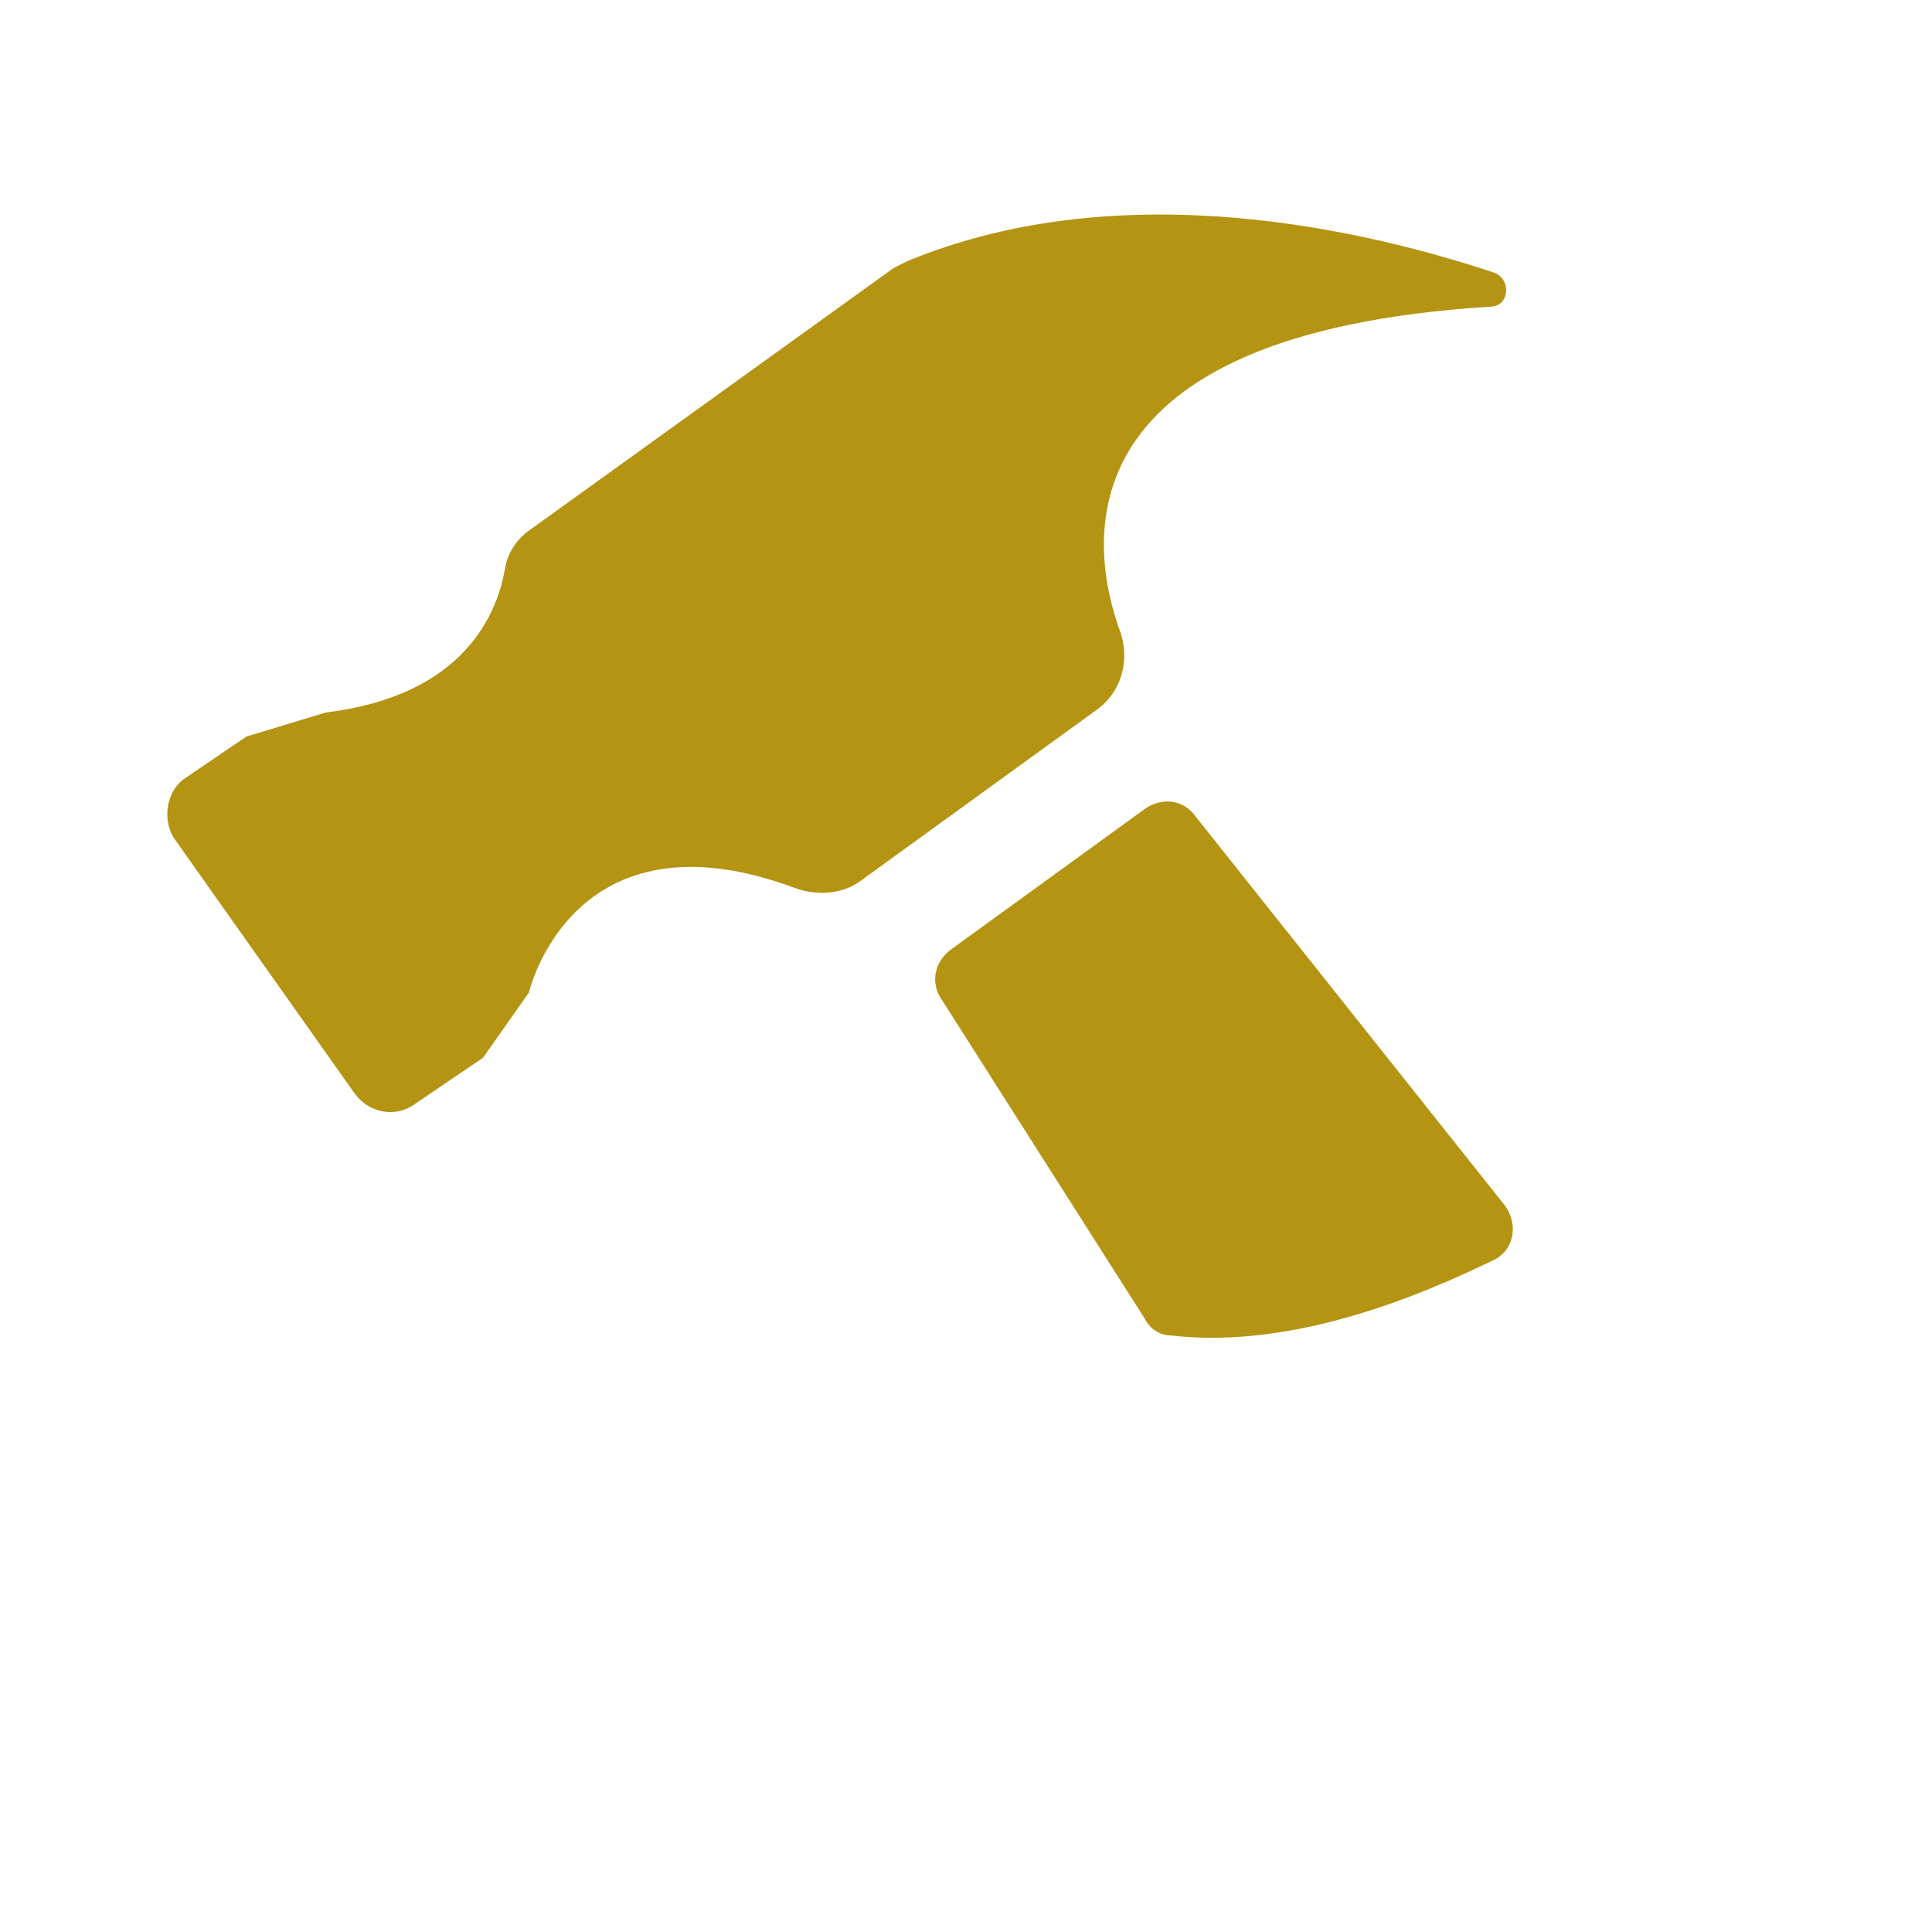
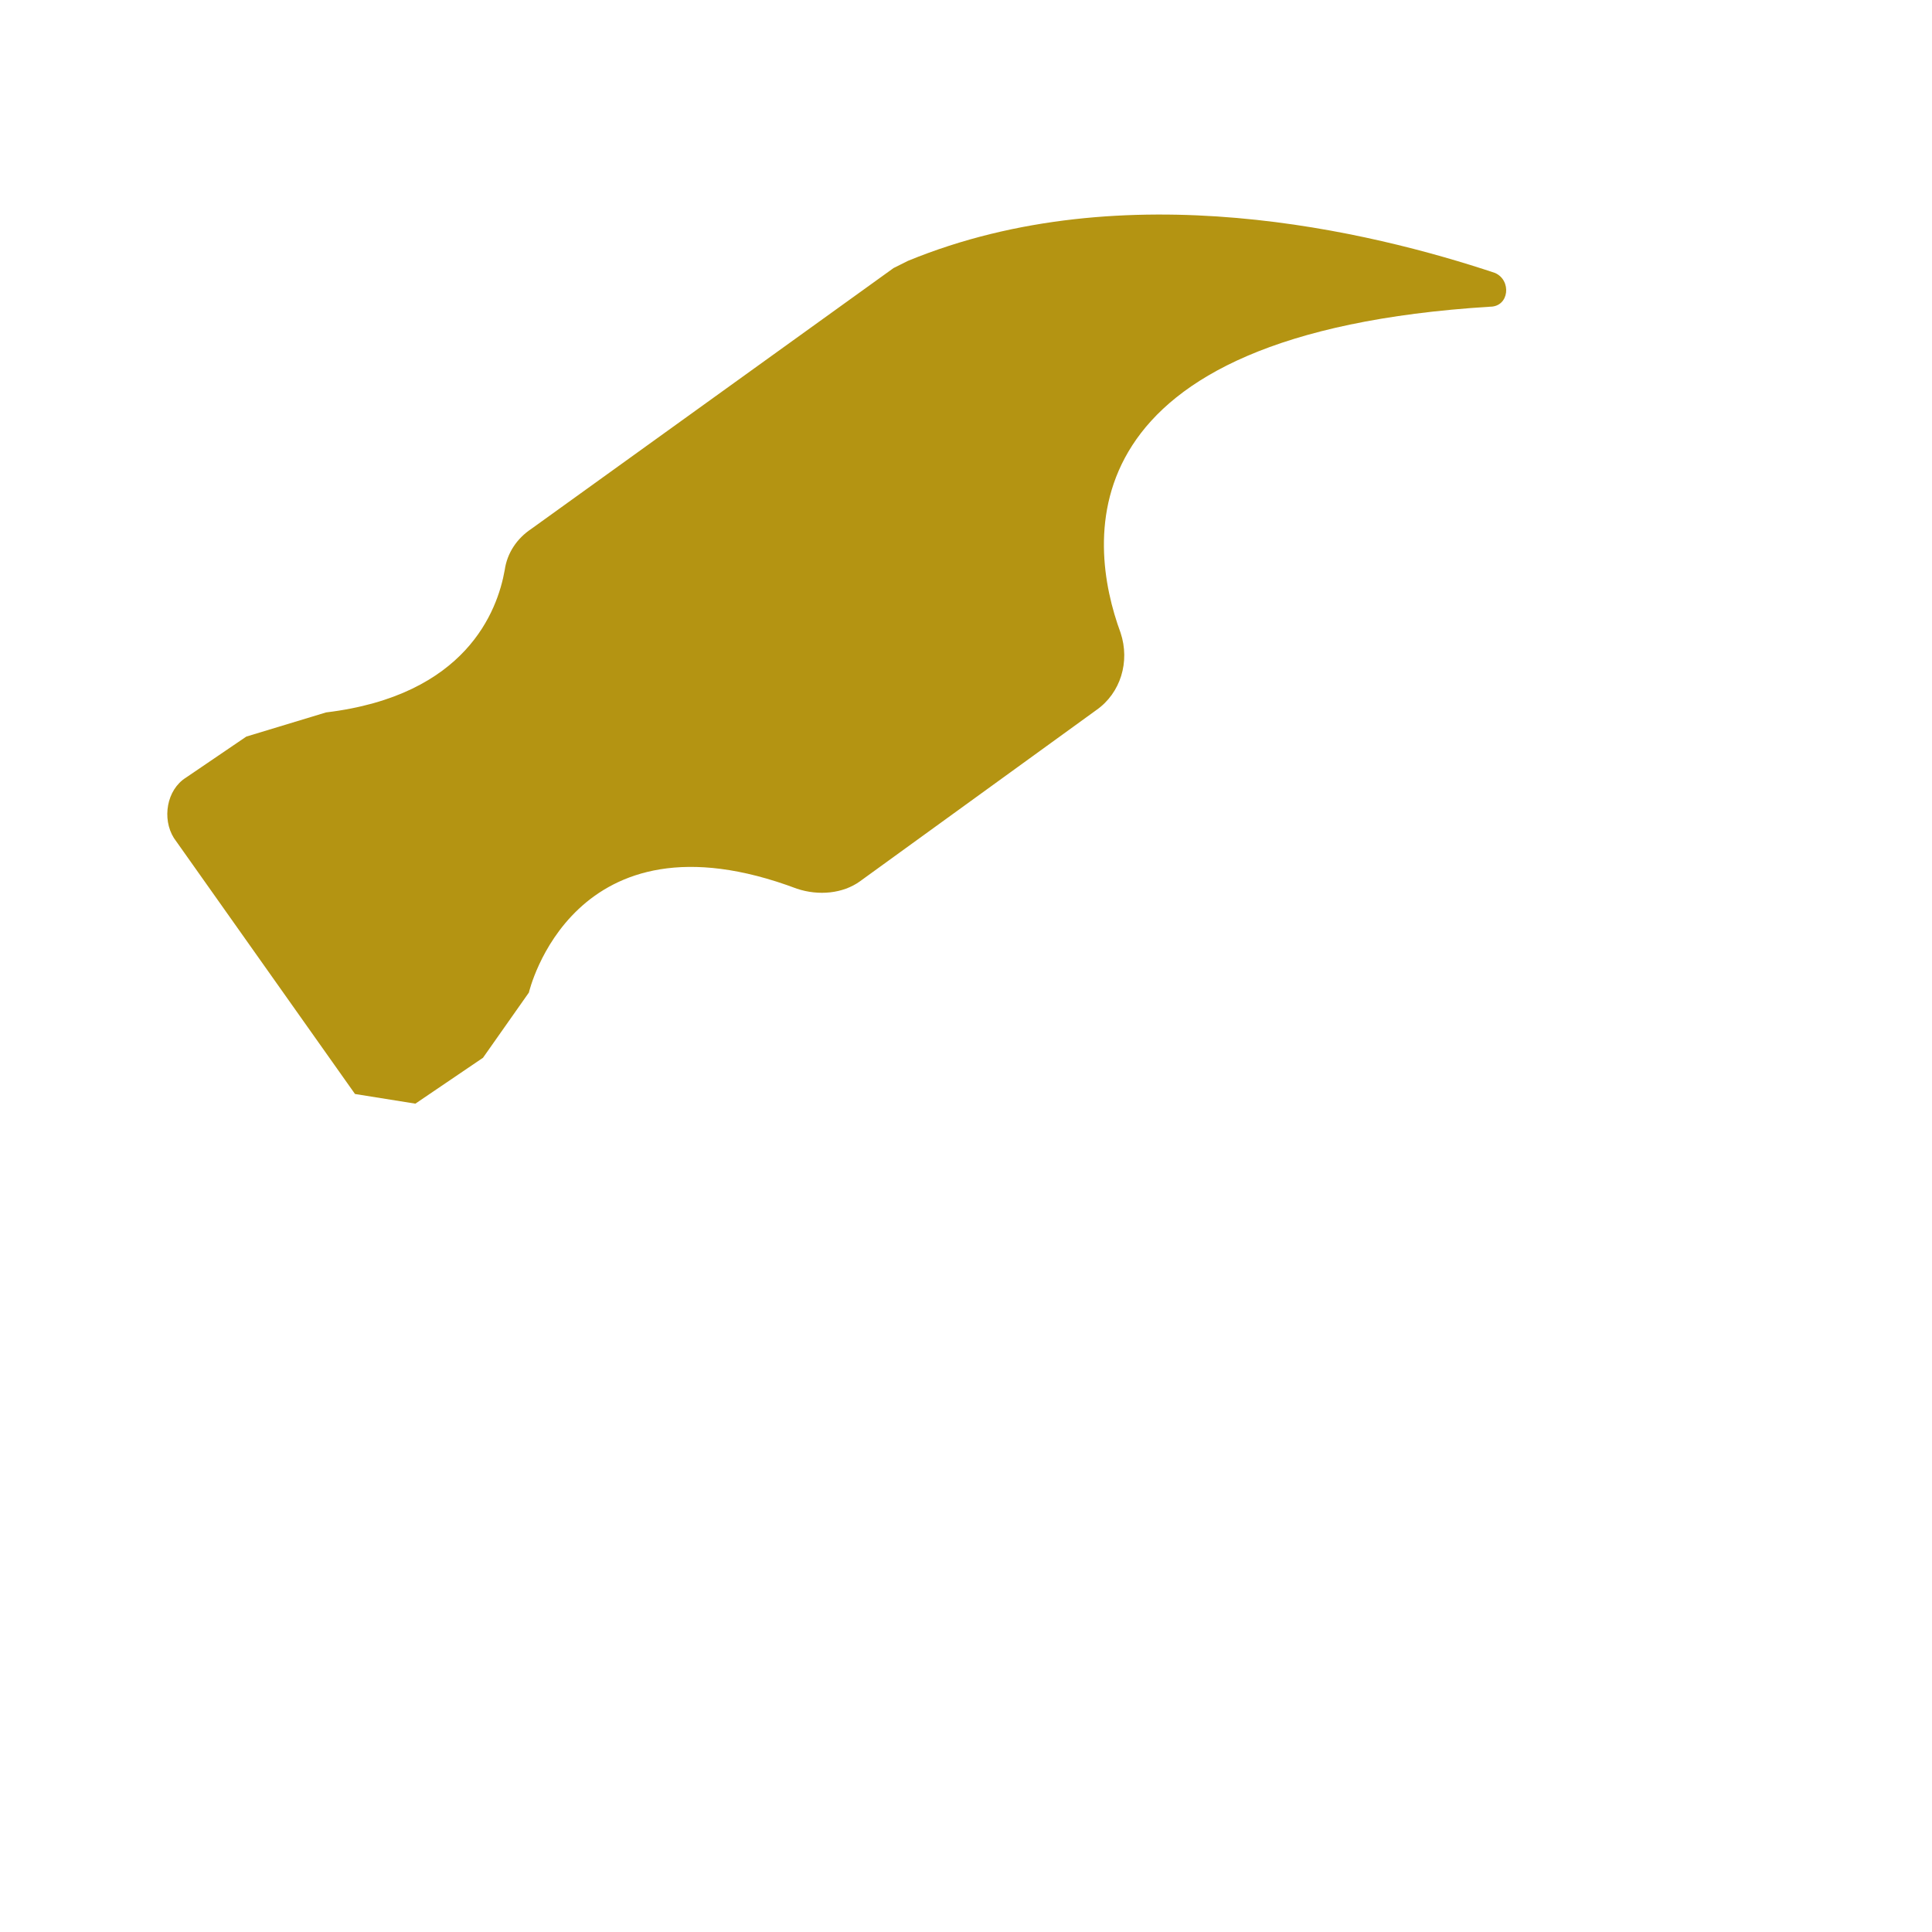
<svg xmlns="http://www.w3.org/2000/svg" version="1.1" id="Layer_1" x="0px" y="0px" width="80px" height="80px" viewBox="0 0 80 80" style="enable-background:new 0 0 80 80;" xml:space="preserve">
  <style type="text/css">
	.st0{fill:#B49412;}
	.st1{fill:#FFFFFF;}
</style>
  <g>
-     <path class="st0" d="M17.2,45.7l2.8-1.9l1.9-2.7c0,0,1.8-7.8,11.1-4.3c0.9,0.3,1.9,0.2,2.6-0.3l9.8-7.1c1-0.7,1.4-2,1-3.2   C45,22.4,44,13.8,61.7,12.7c0.8,0,0.9-1.1,0.2-1.4c-5.1-1.7-15.3-4.2-24.3-0.5c-0.2,0.1-0.4,0.2-0.6,0.3L22,21.9   c-0.6,0.4-1,1-1.1,1.7c-0.3,1.7-1.6,5.2-7.4,5.9l-3.3,1l-2.5,1.7c-0.8,0.5-1,1.7-0.5,2.5l7.5,10.6C15.3,46.1,16.4,46.3,17.2,45.7z" />
-     <path class="st0" d="M39.4,39.3l8-5.8c0.7-0.5,1.6-0.4,2.1,0.3l12.8,16.1c0.6,0.8,0.4,1.9-0.5,2.3c-2.7,1.3-8.1,3.7-13.3,3.1   c-0.5,0-0.9-0.3-1.1-0.7L39,41.4C38.5,40.7,38.7,39.8,39.4,39.3z" />
+     <path class="st0" d="M17.2,45.7l2.8-1.9l1.9-2.7c0,0,1.8-7.8,11.1-4.3c0.9,0.3,1.9,0.2,2.6-0.3l9.8-7.1c1-0.7,1.4-2,1-3.2   C45,22.4,44,13.8,61.7,12.7c0.8,0,0.9-1.1,0.2-1.4c-5.1-1.7-15.3-4.2-24.3-0.5c-0.2,0.1-0.4,0.2-0.6,0.3L22,21.9   c-0.6,0.4-1,1-1.1,1.7c-0.3,1.7-1.6,5.2-7.4,5.9l-3.3,1l-2.5,1.7c-0.8,0.5-1,1.7-0.5,2.5l7.5,10.6z" />
  </g>
</svg>